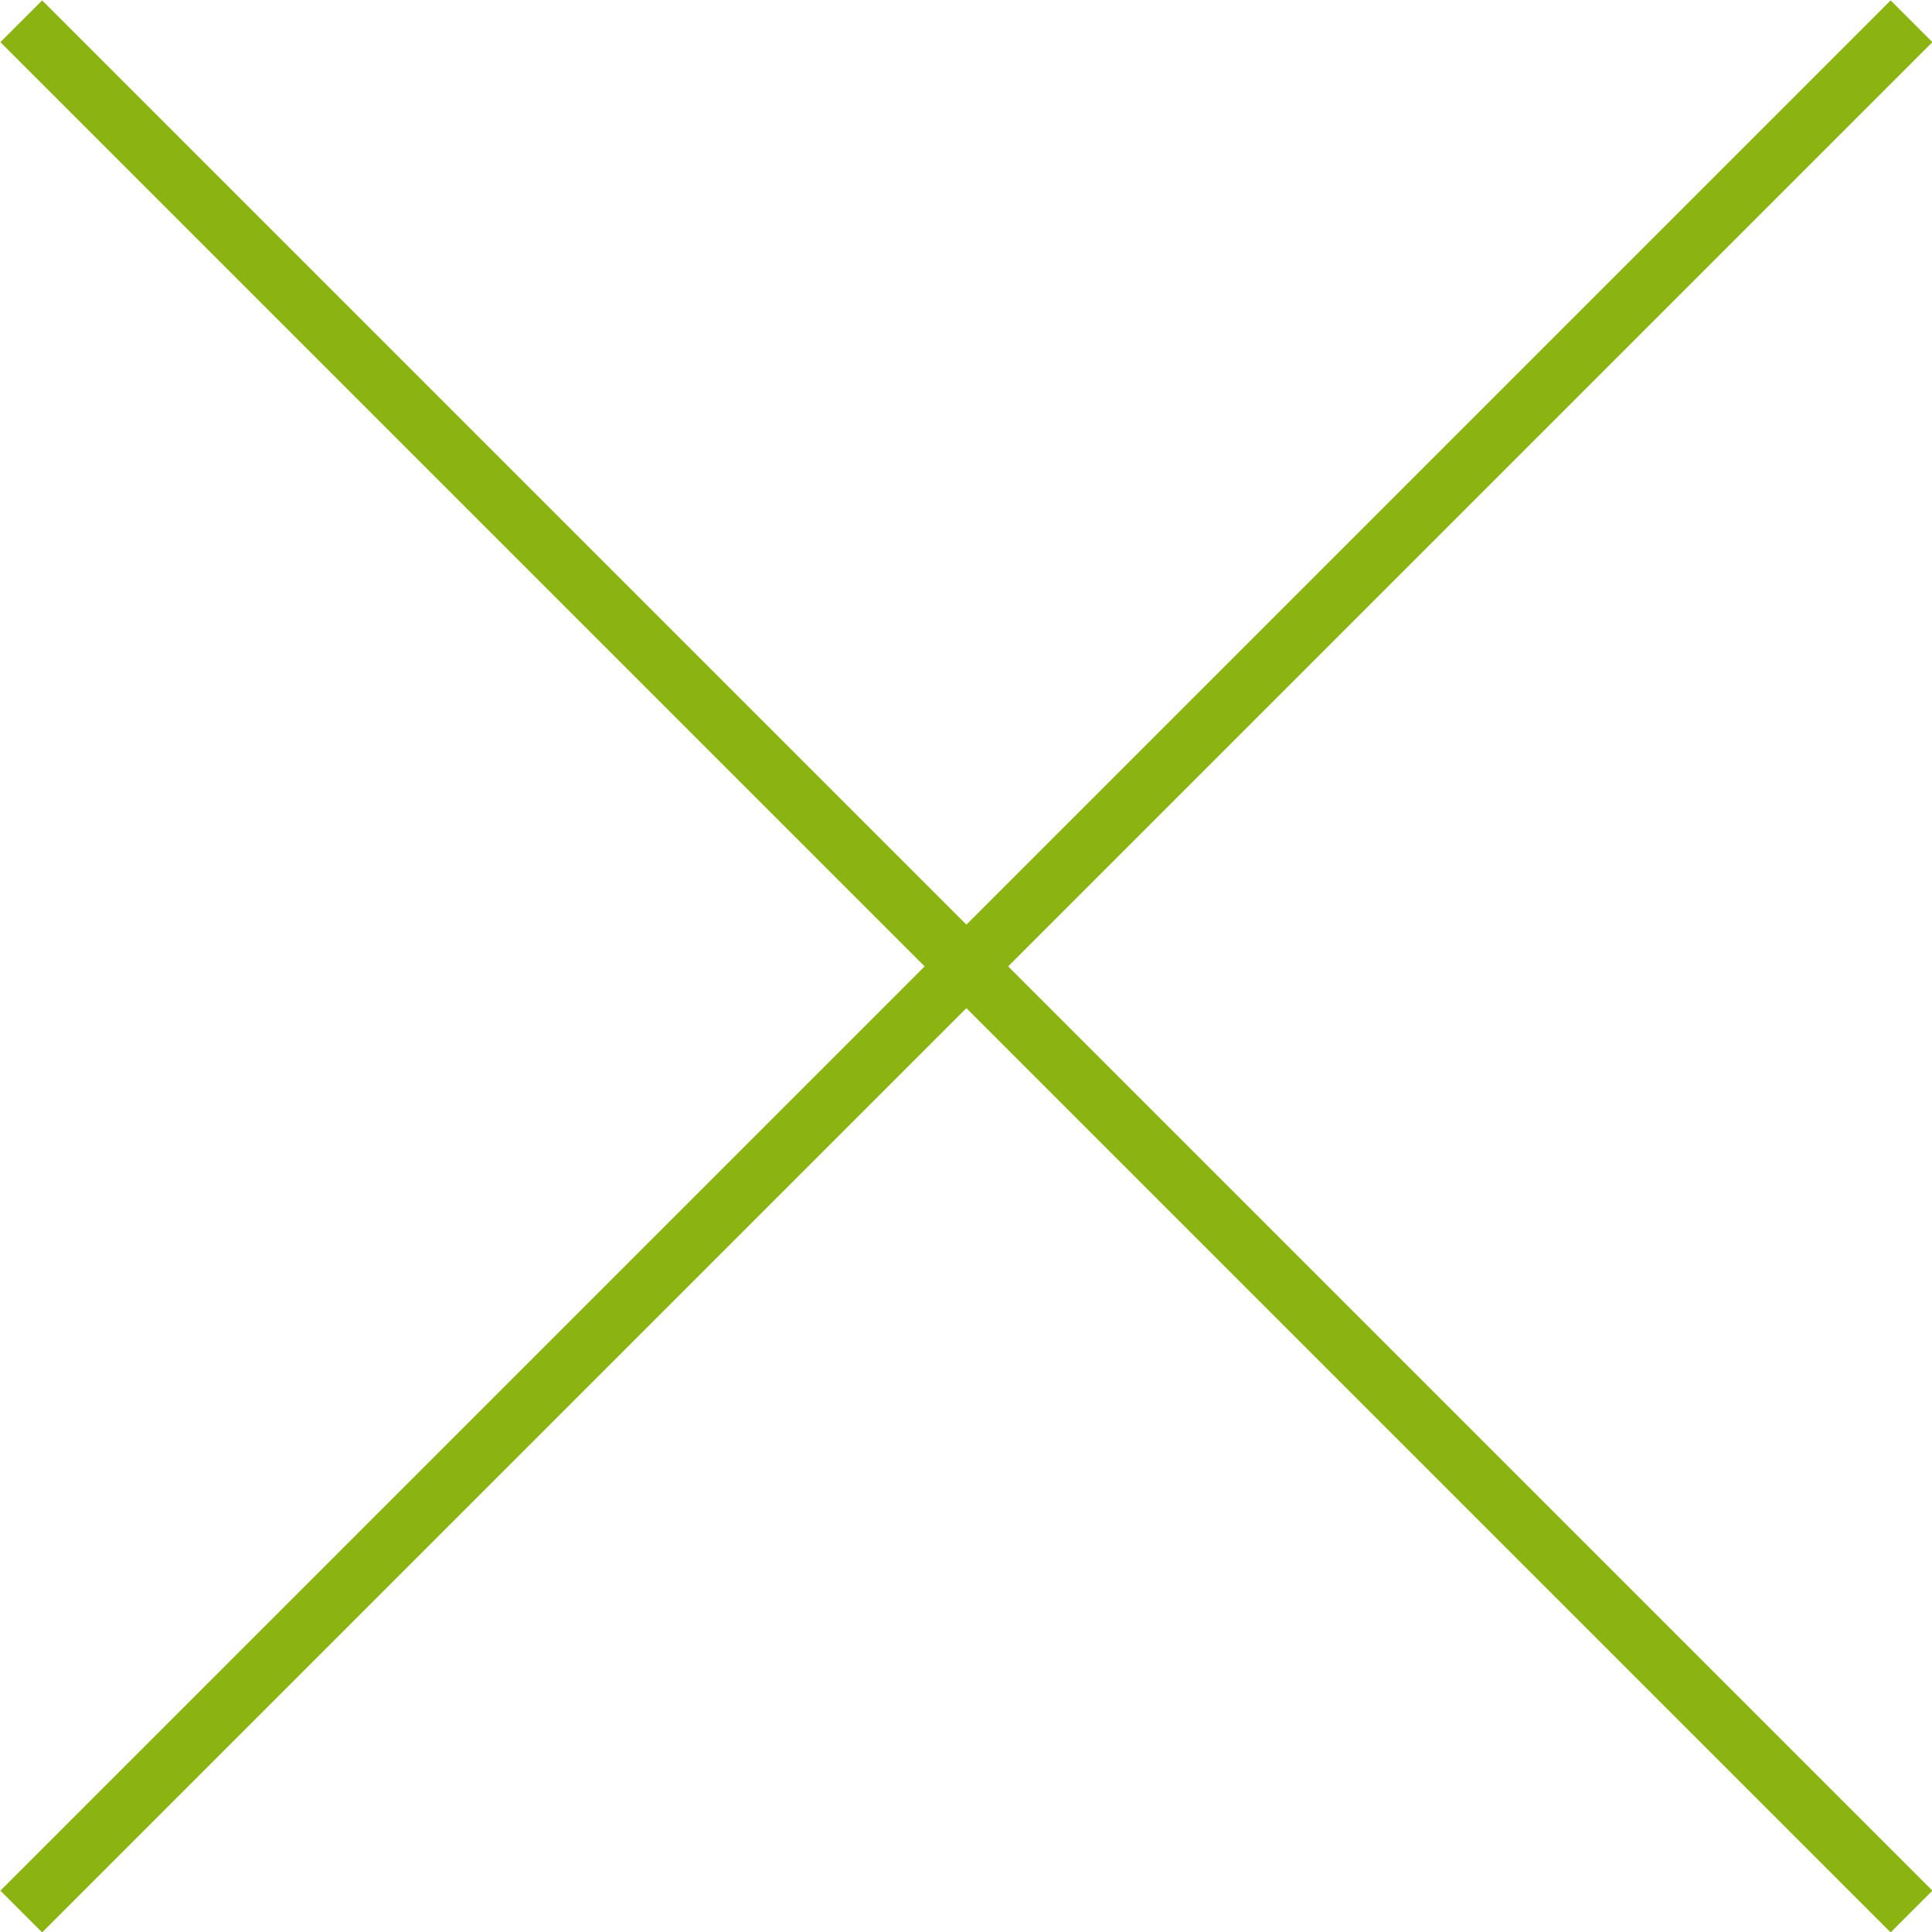
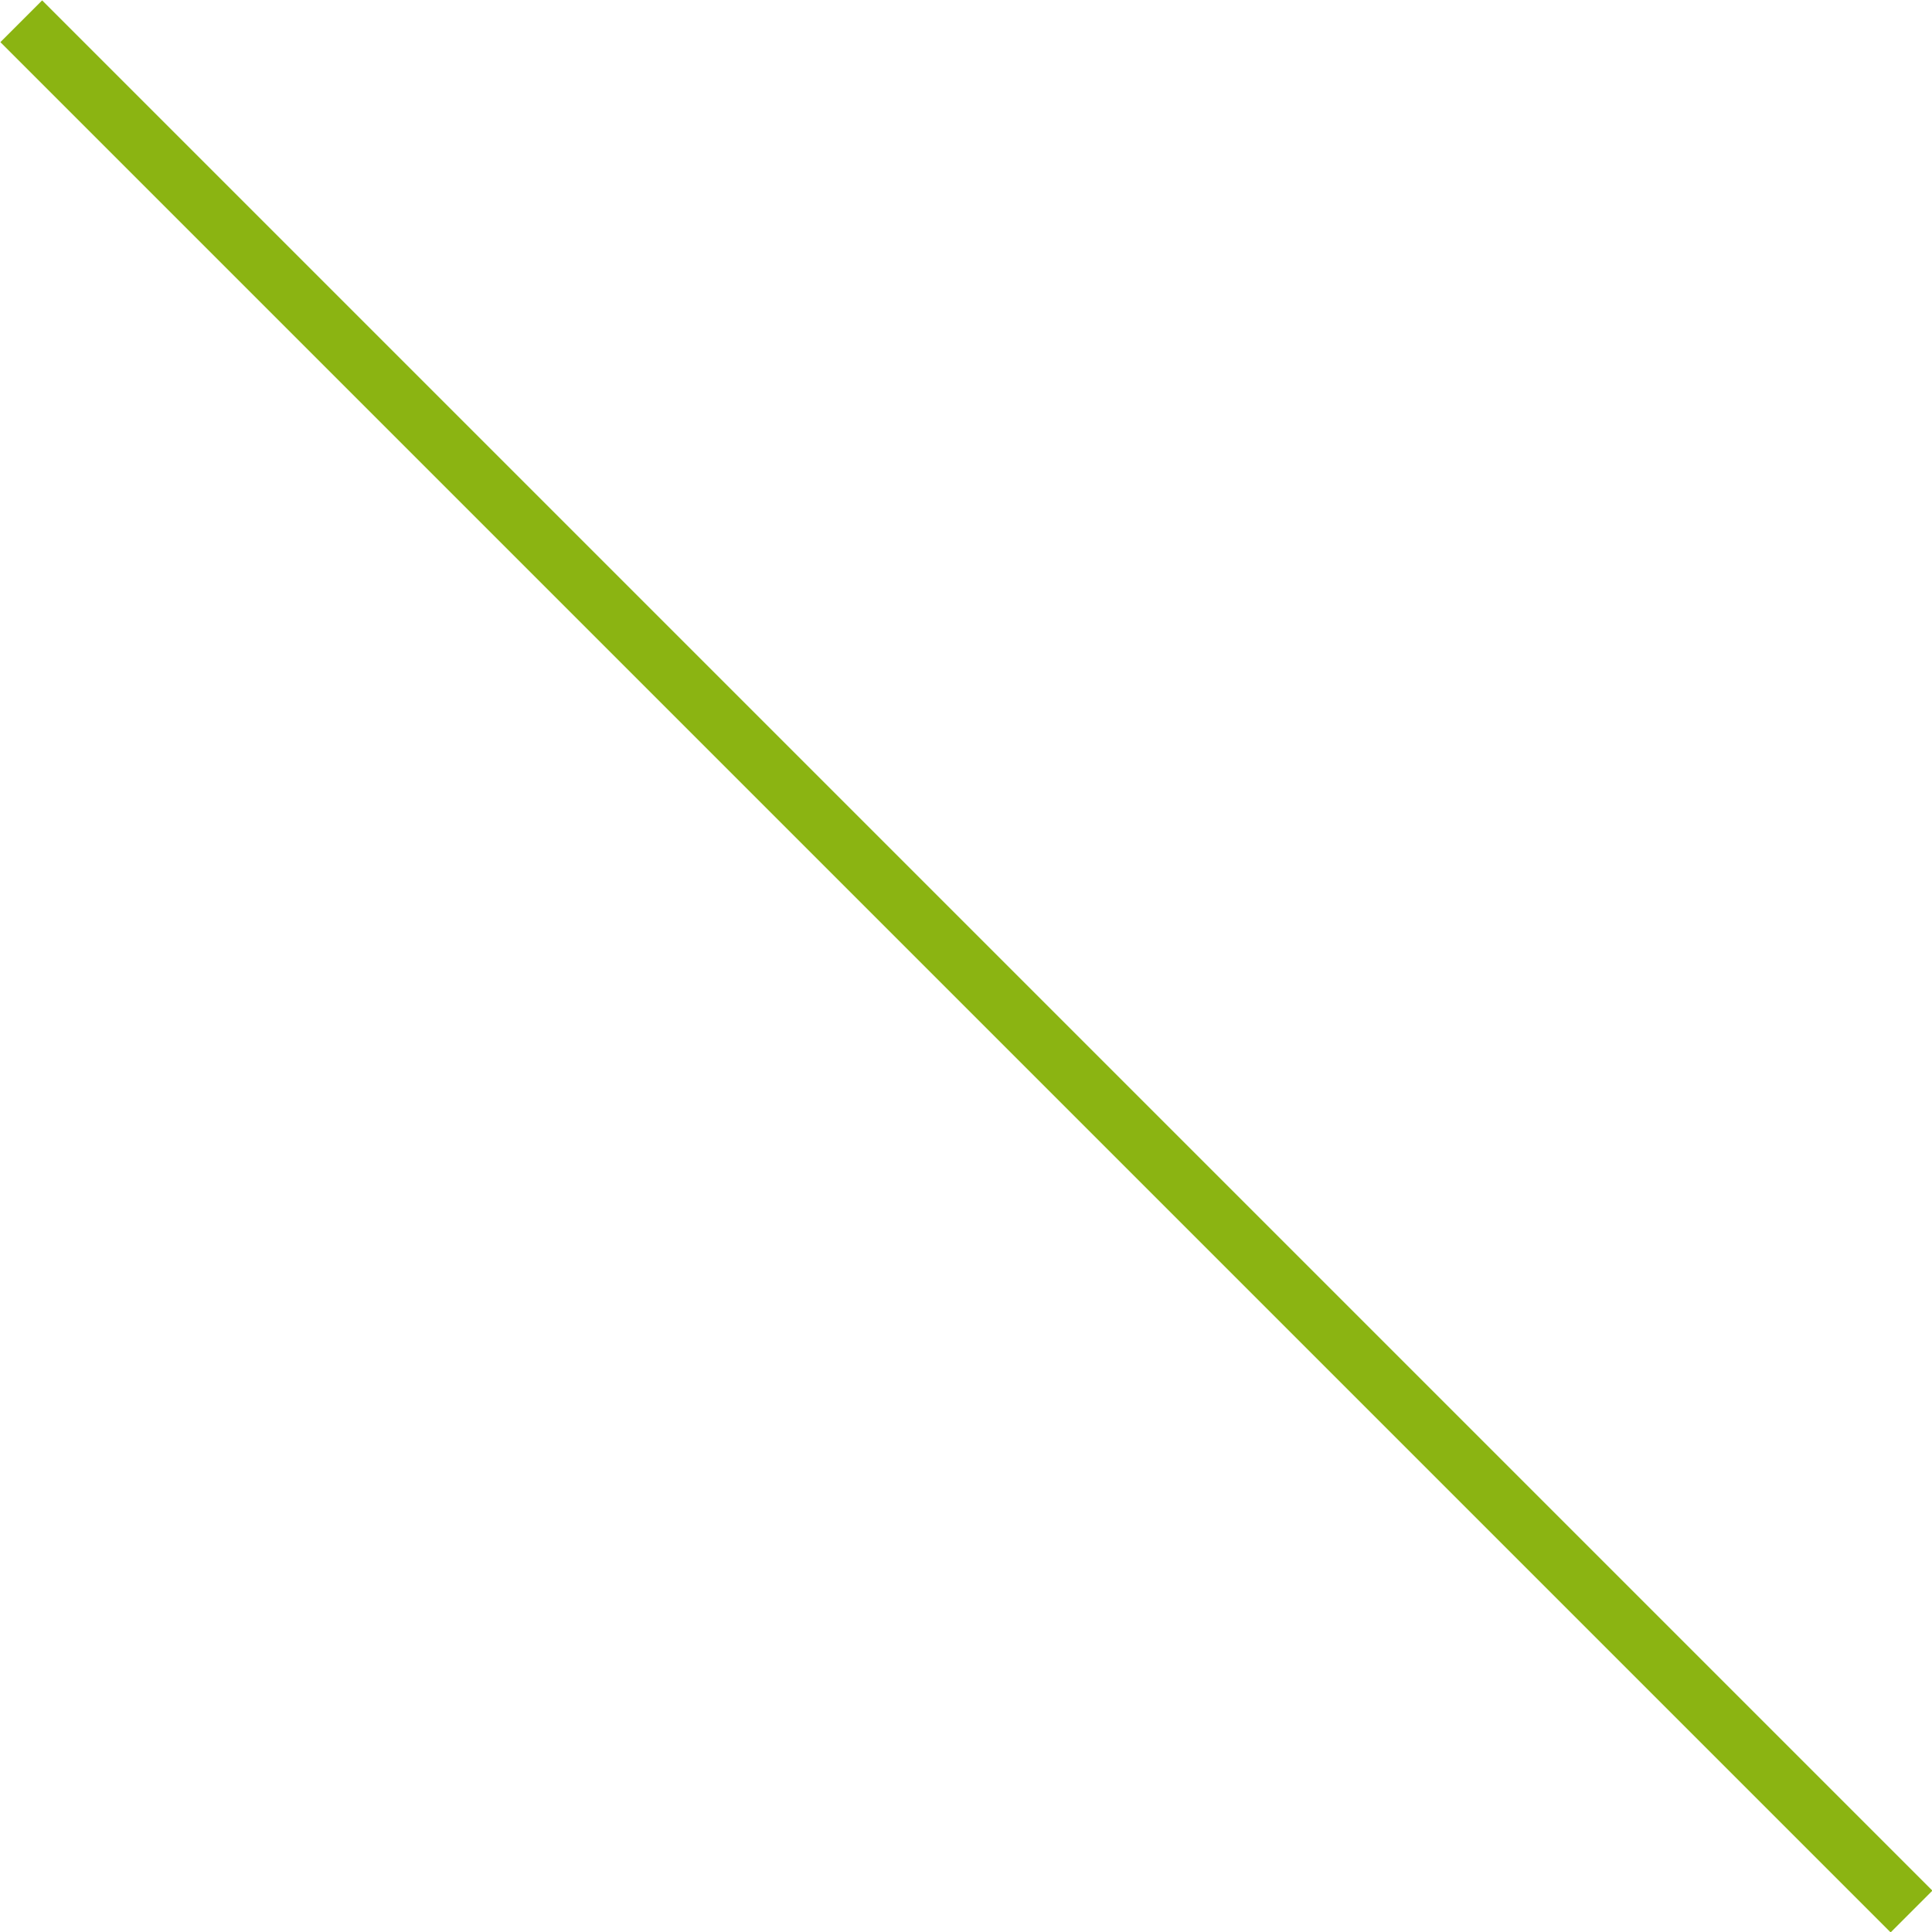
<svg xmlns="http://www.w3.org/2000/svg" id="_レイヤー_2" data-name="レイヤー 2" viewBox="0 0 24.53 24.53">
  <defs>
    <style>
      .cls-1 {
        fill: none;
        stroke: #8bb412;
        stroke-miterlimit: 10;
        stroke-width: .75px;
      }
    </style>
  </defs>
  <g id="_デザイン" data-name="デザイン">
    <g>
-       <line class="cls-1" x1="24.27" y1=".27" x2=".27" y2="24.27" />
      <line class="cls-1" x1=".27" y1=".27" x2="24.27" y2="24.27" />
    </g>
  </g>
</svg>